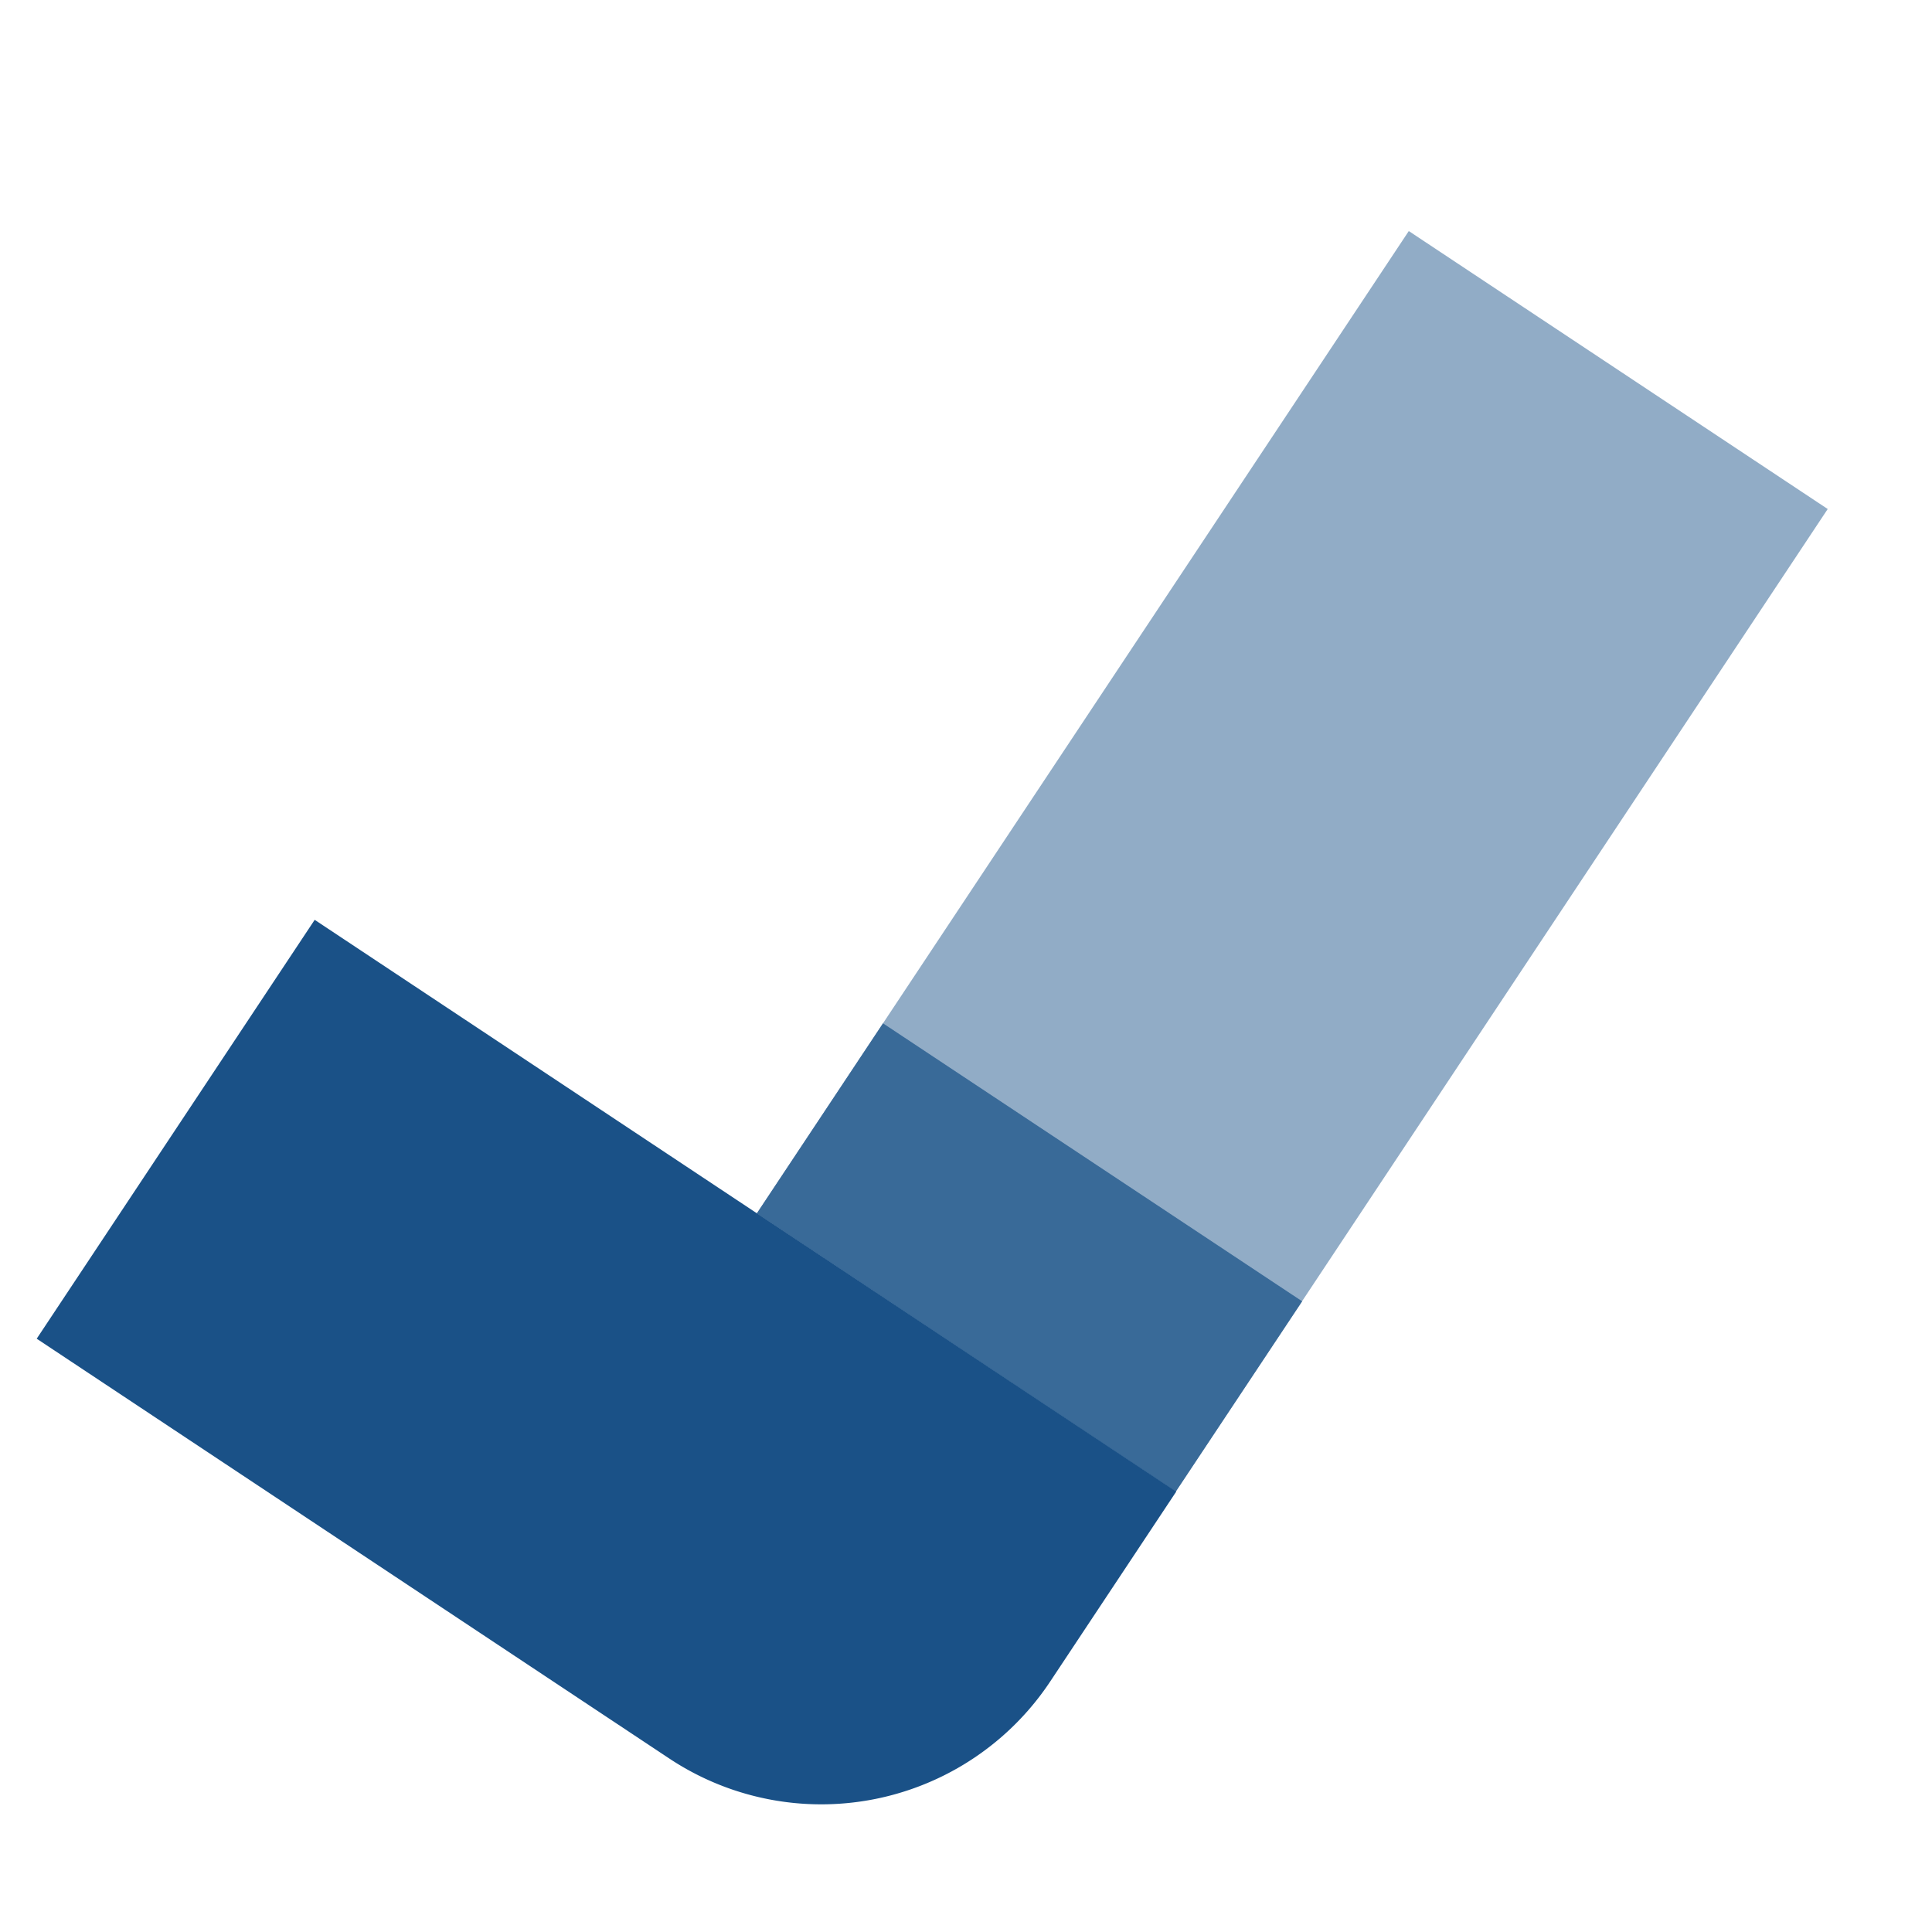
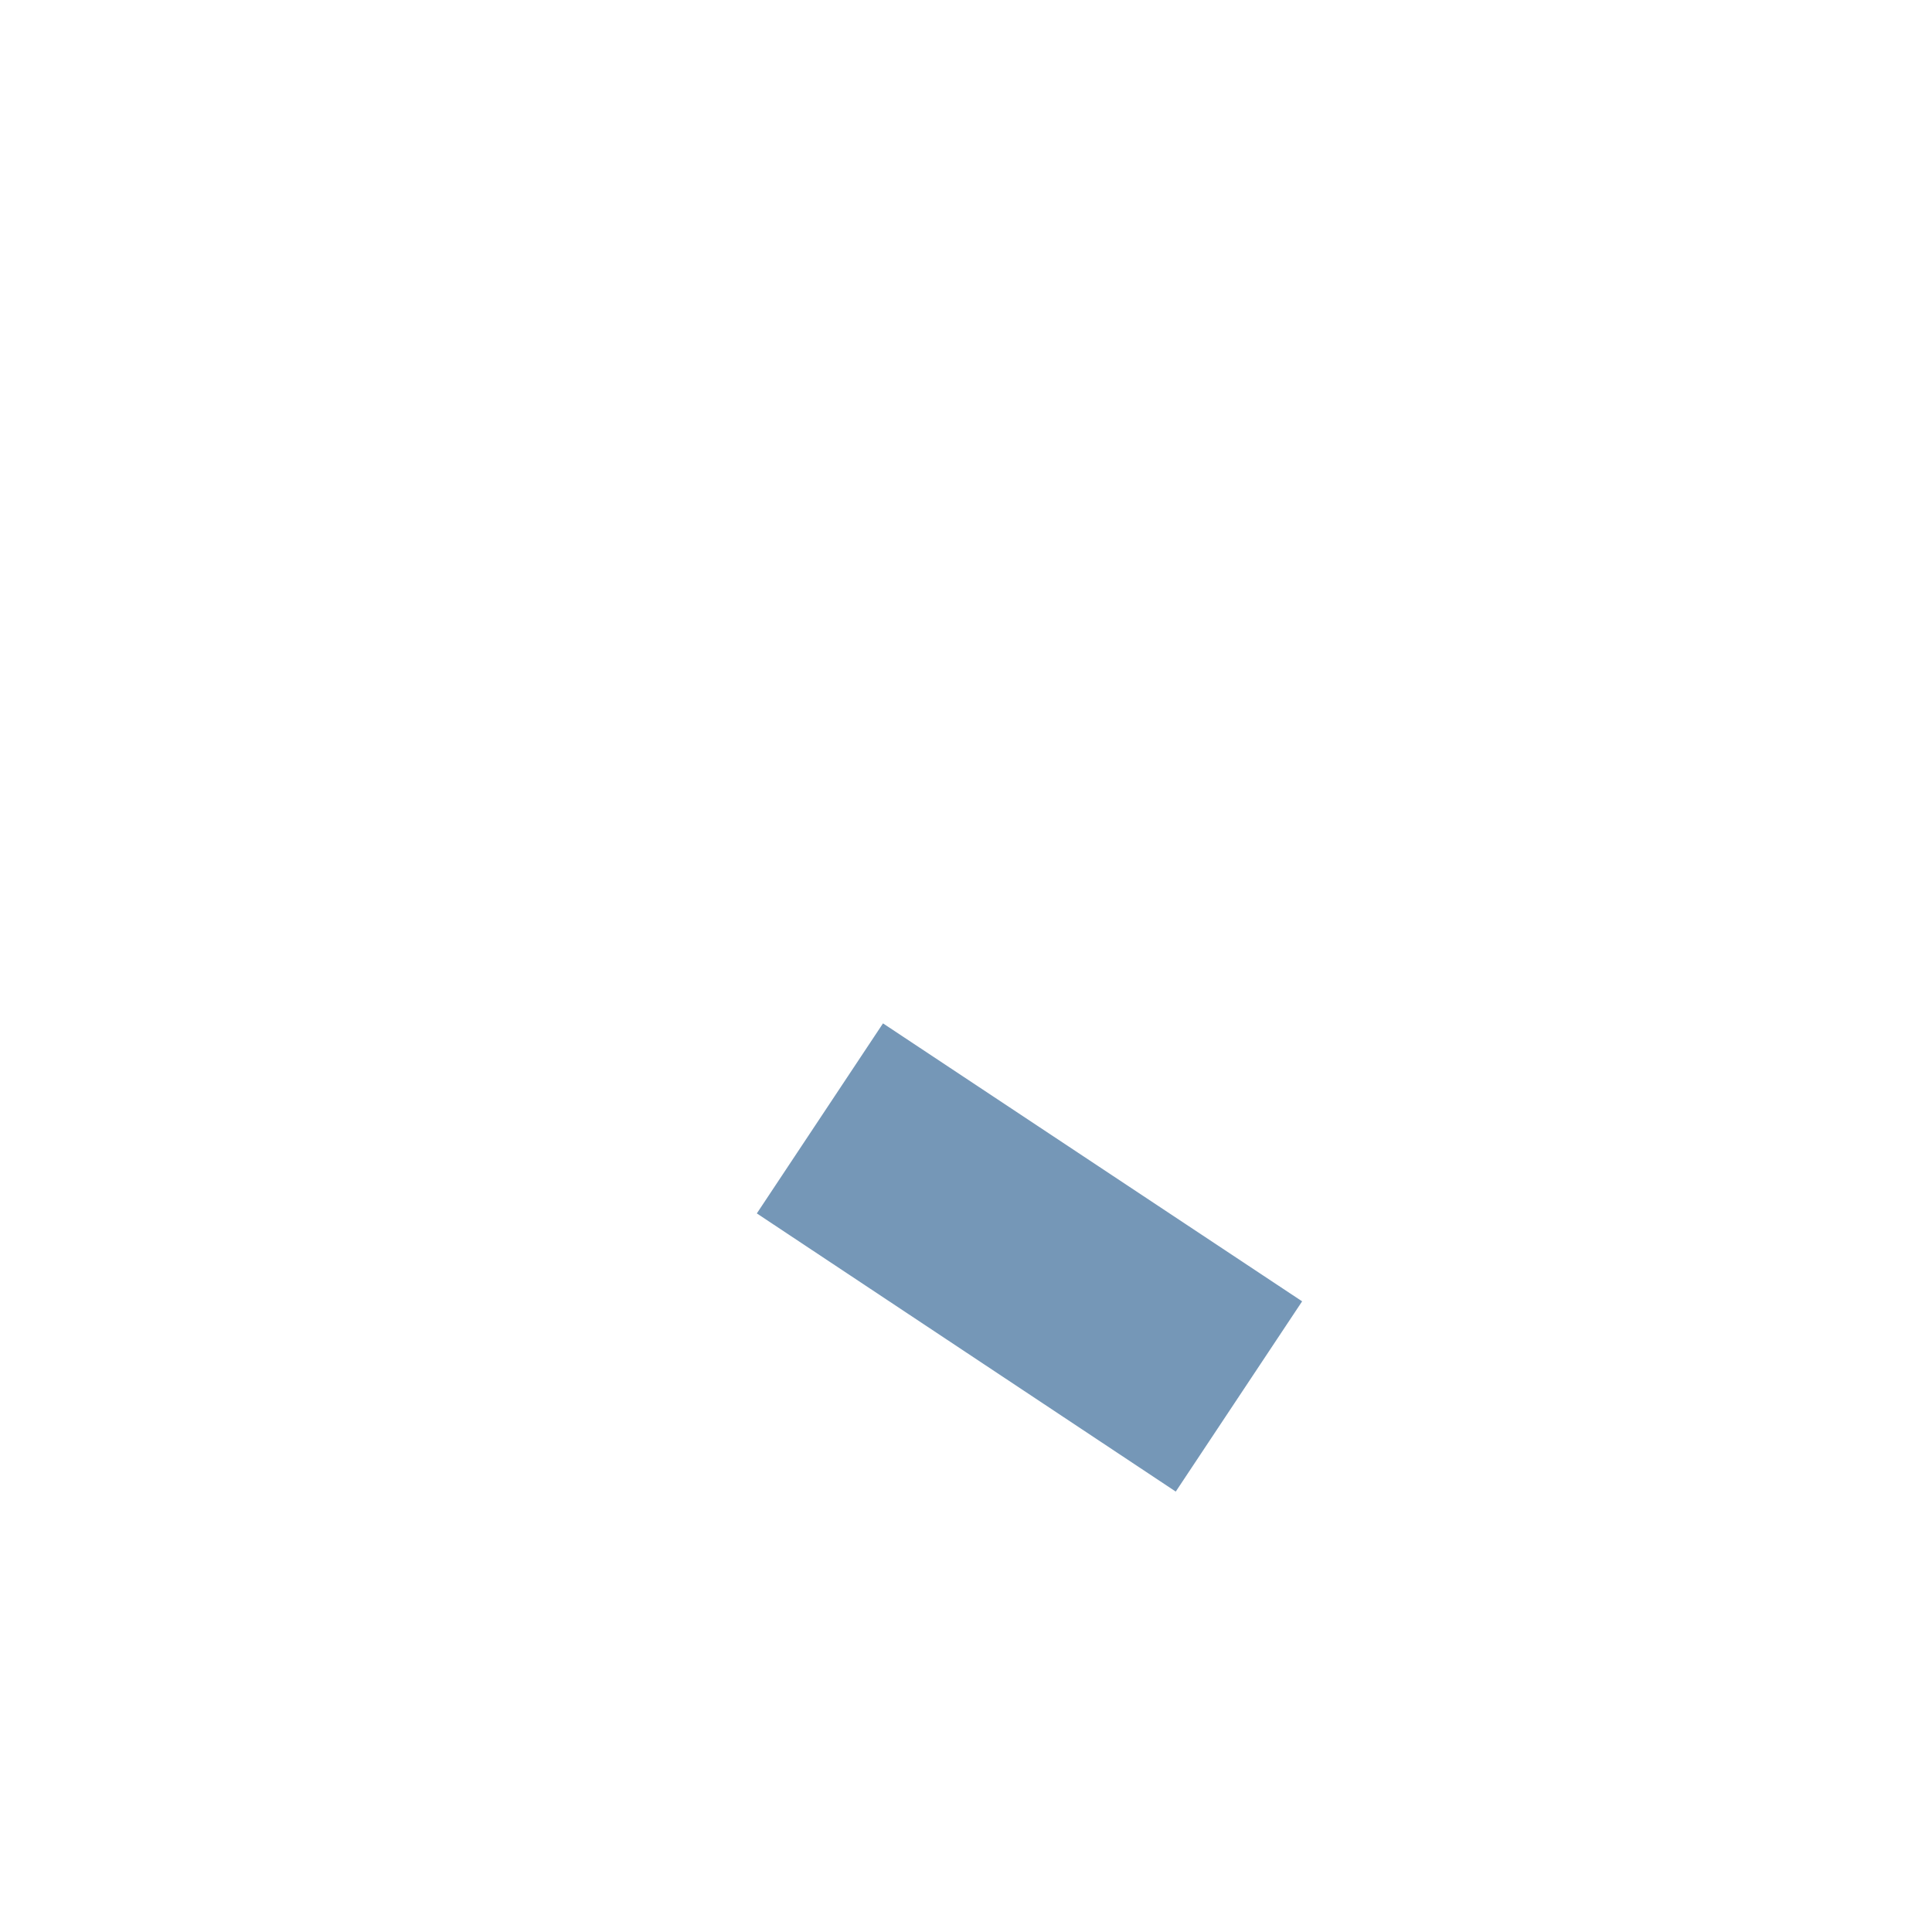
<svg xmlns="http://www.w3.org/2000/svg" id="3a7c473d-a954-4f02-bb65-4ffd1fcc243e" data-name="Layer 1" viewBox="0 0 98 98">
  <defs>
    <style>
      .\31 d2dbfe0-ac60-4a76-bfa4-ec152c496f5c, .\37 5891530-6878-4b2b-b1df-5e2f79fa55b4 {
        fill: #1a5187;
      }

      .\31 d2dbfe0-ac60-4a76-bfa4-ec152c496f5c {
        opacity: 0.48;
      }

      .\33 3c8896e-efef-4b5a-999b-9adfcbe39989 {
        fill: #416f9c;
        opacity: 0.72;
      }
    </style>
  </defs>
  <title>- bullet-point-checkmark-blue-light65-82</title>
-   <polygon class="1d2dbfe0-ac60-4a76-bfa4-ec152c496f5c" points="92.71 25.82 59.64 75.66 38.39 61.55 71.46 11.72 92.71 25.82" />
  <polygon class="33c8896e-efef-4b5a-999b-9adfcbe39989" points="66.05 66.01 59.64 75.66 38.39 61.55 44.79 51.91 66.05 66.01" />
-   <path class="75891530-6878-4b2b-b1df-5e2f79fa55b4" d="M18,45.55H29.56A13.94,13.94,0,0,1,43.5,59.49V98a0,0,0,0,1,0,0H18a0,0,0,0,1,0,0V45.55A0,0,0,0,1,18,45.55Z" transform="translate(107.57 85.85) rotate(123.57)" />
-   <polygon class="1d2dbfe0-ac60-4a76-bfa4-ec152c496f5c" points="66.05 66.01 59.64 75.66 38.39 61.55 44.79 51.91 66.05 66.01" />
</svg>